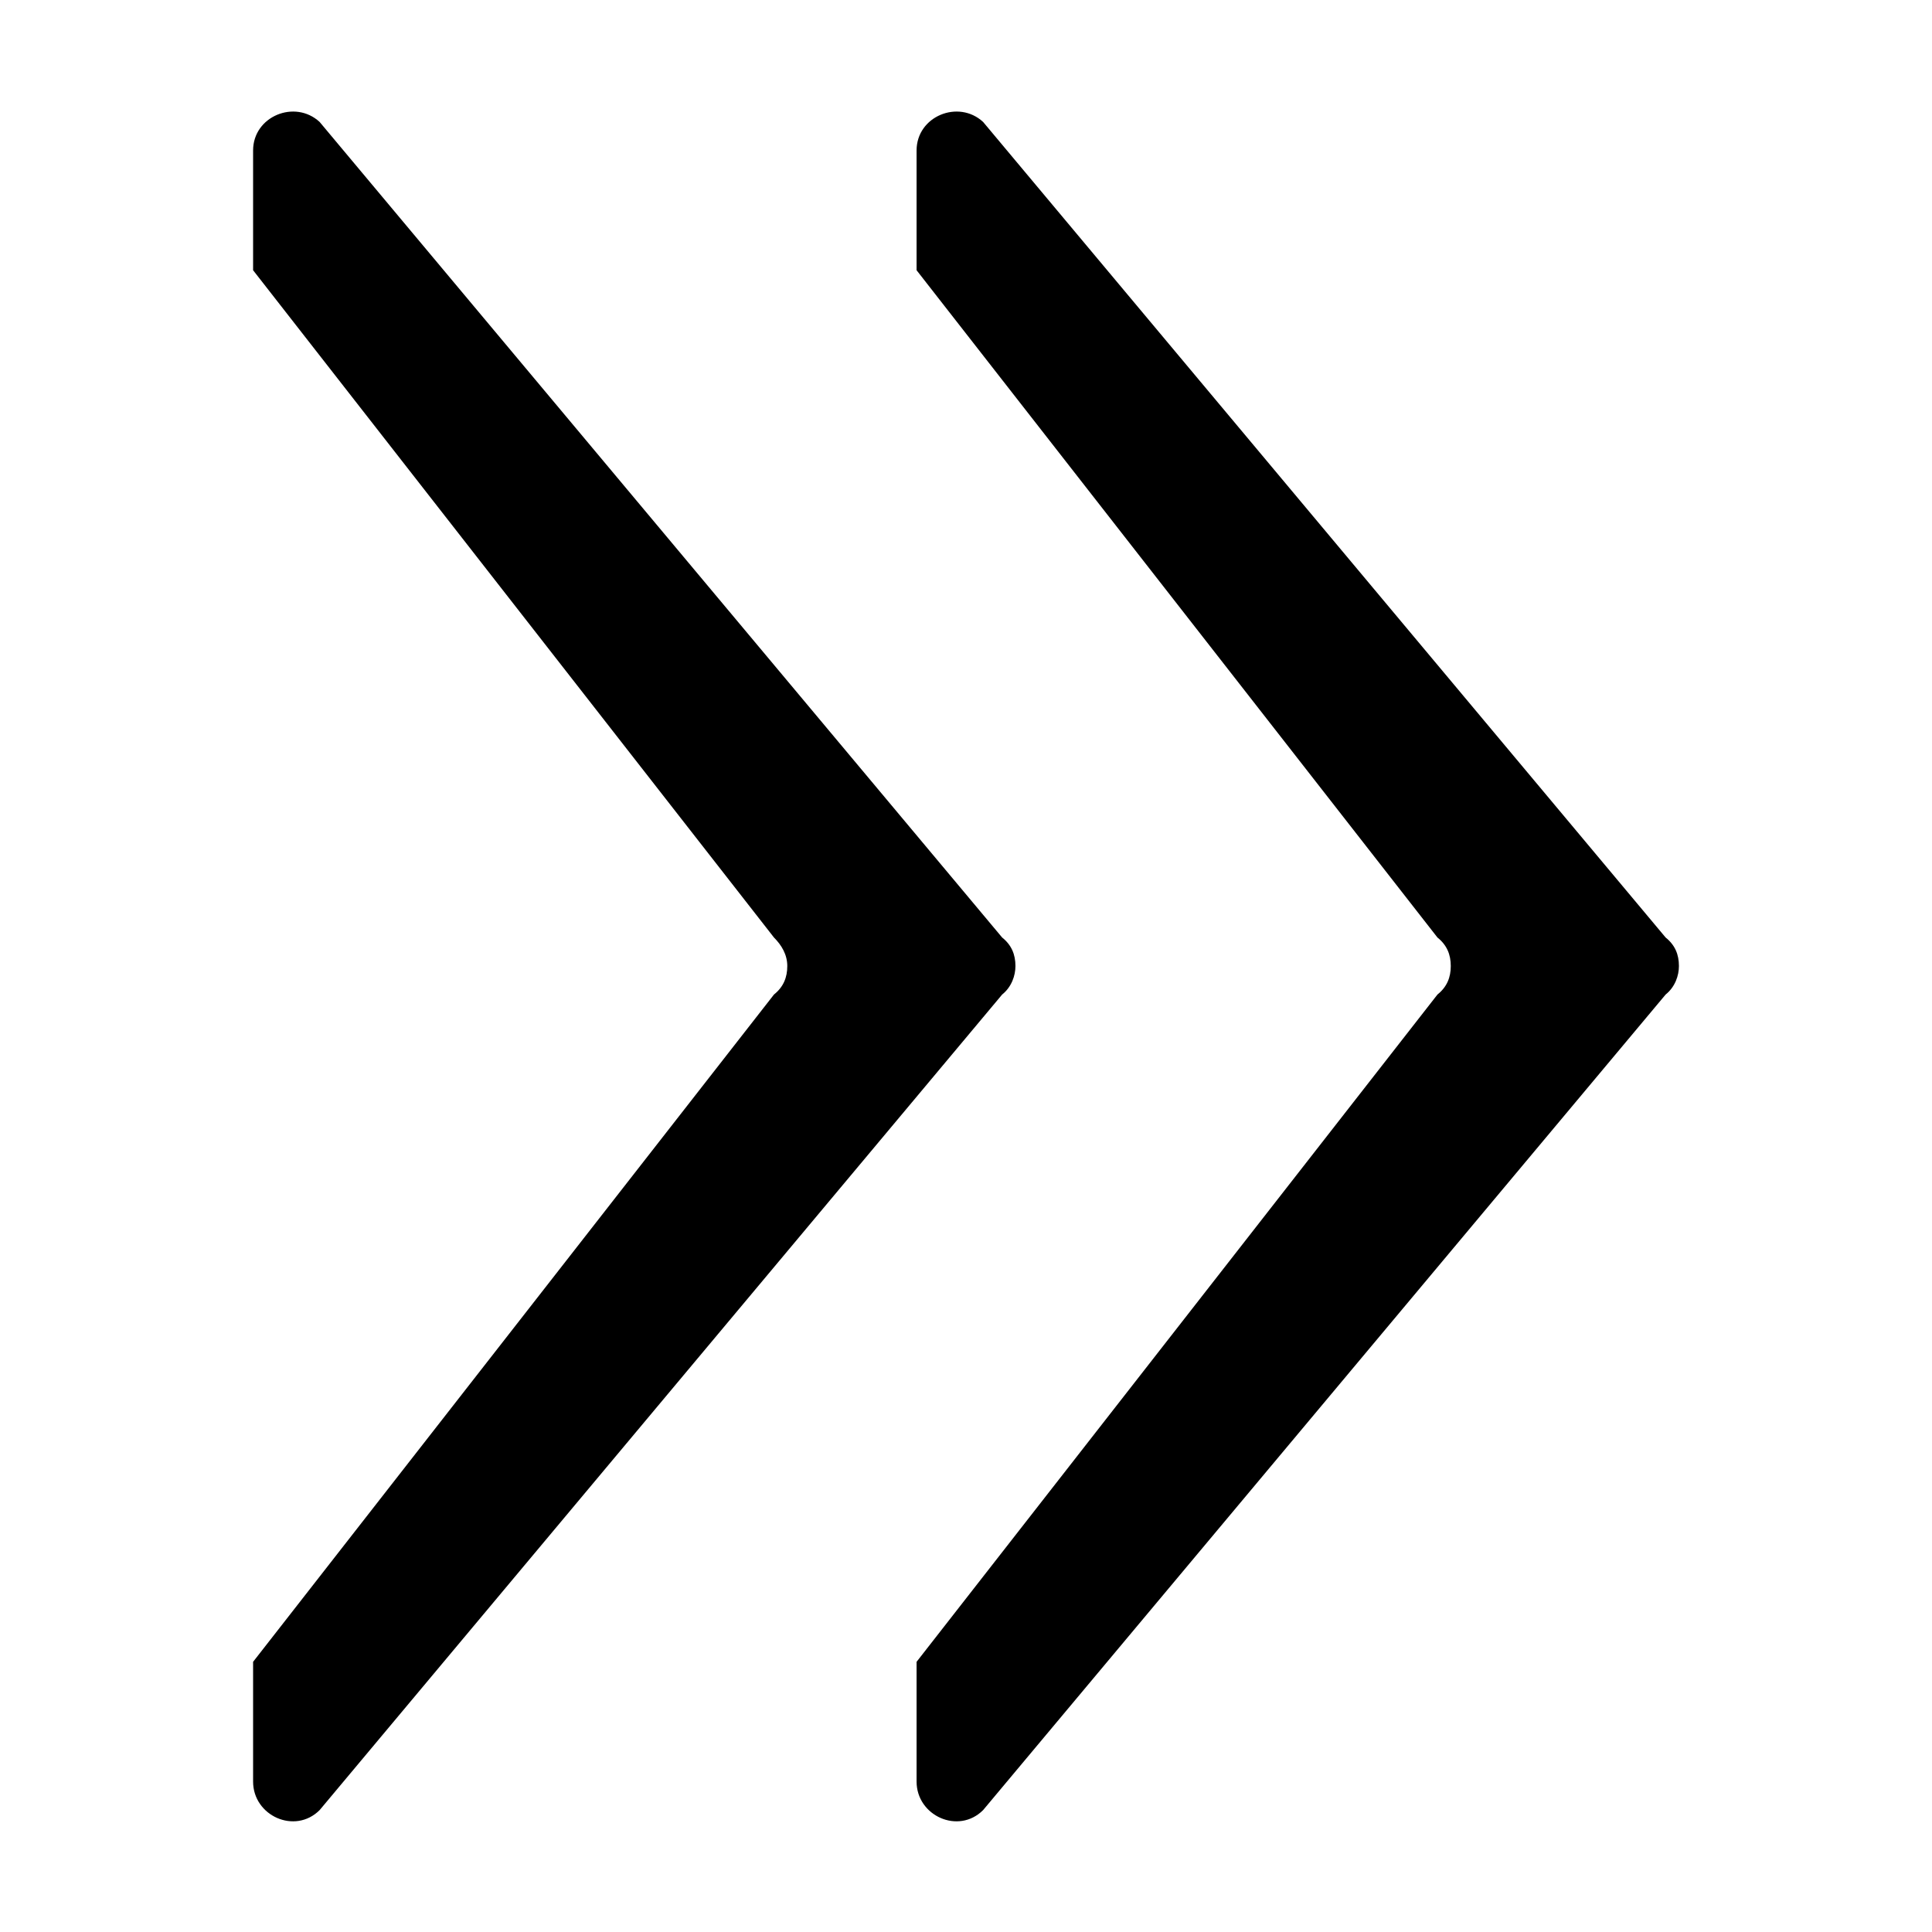
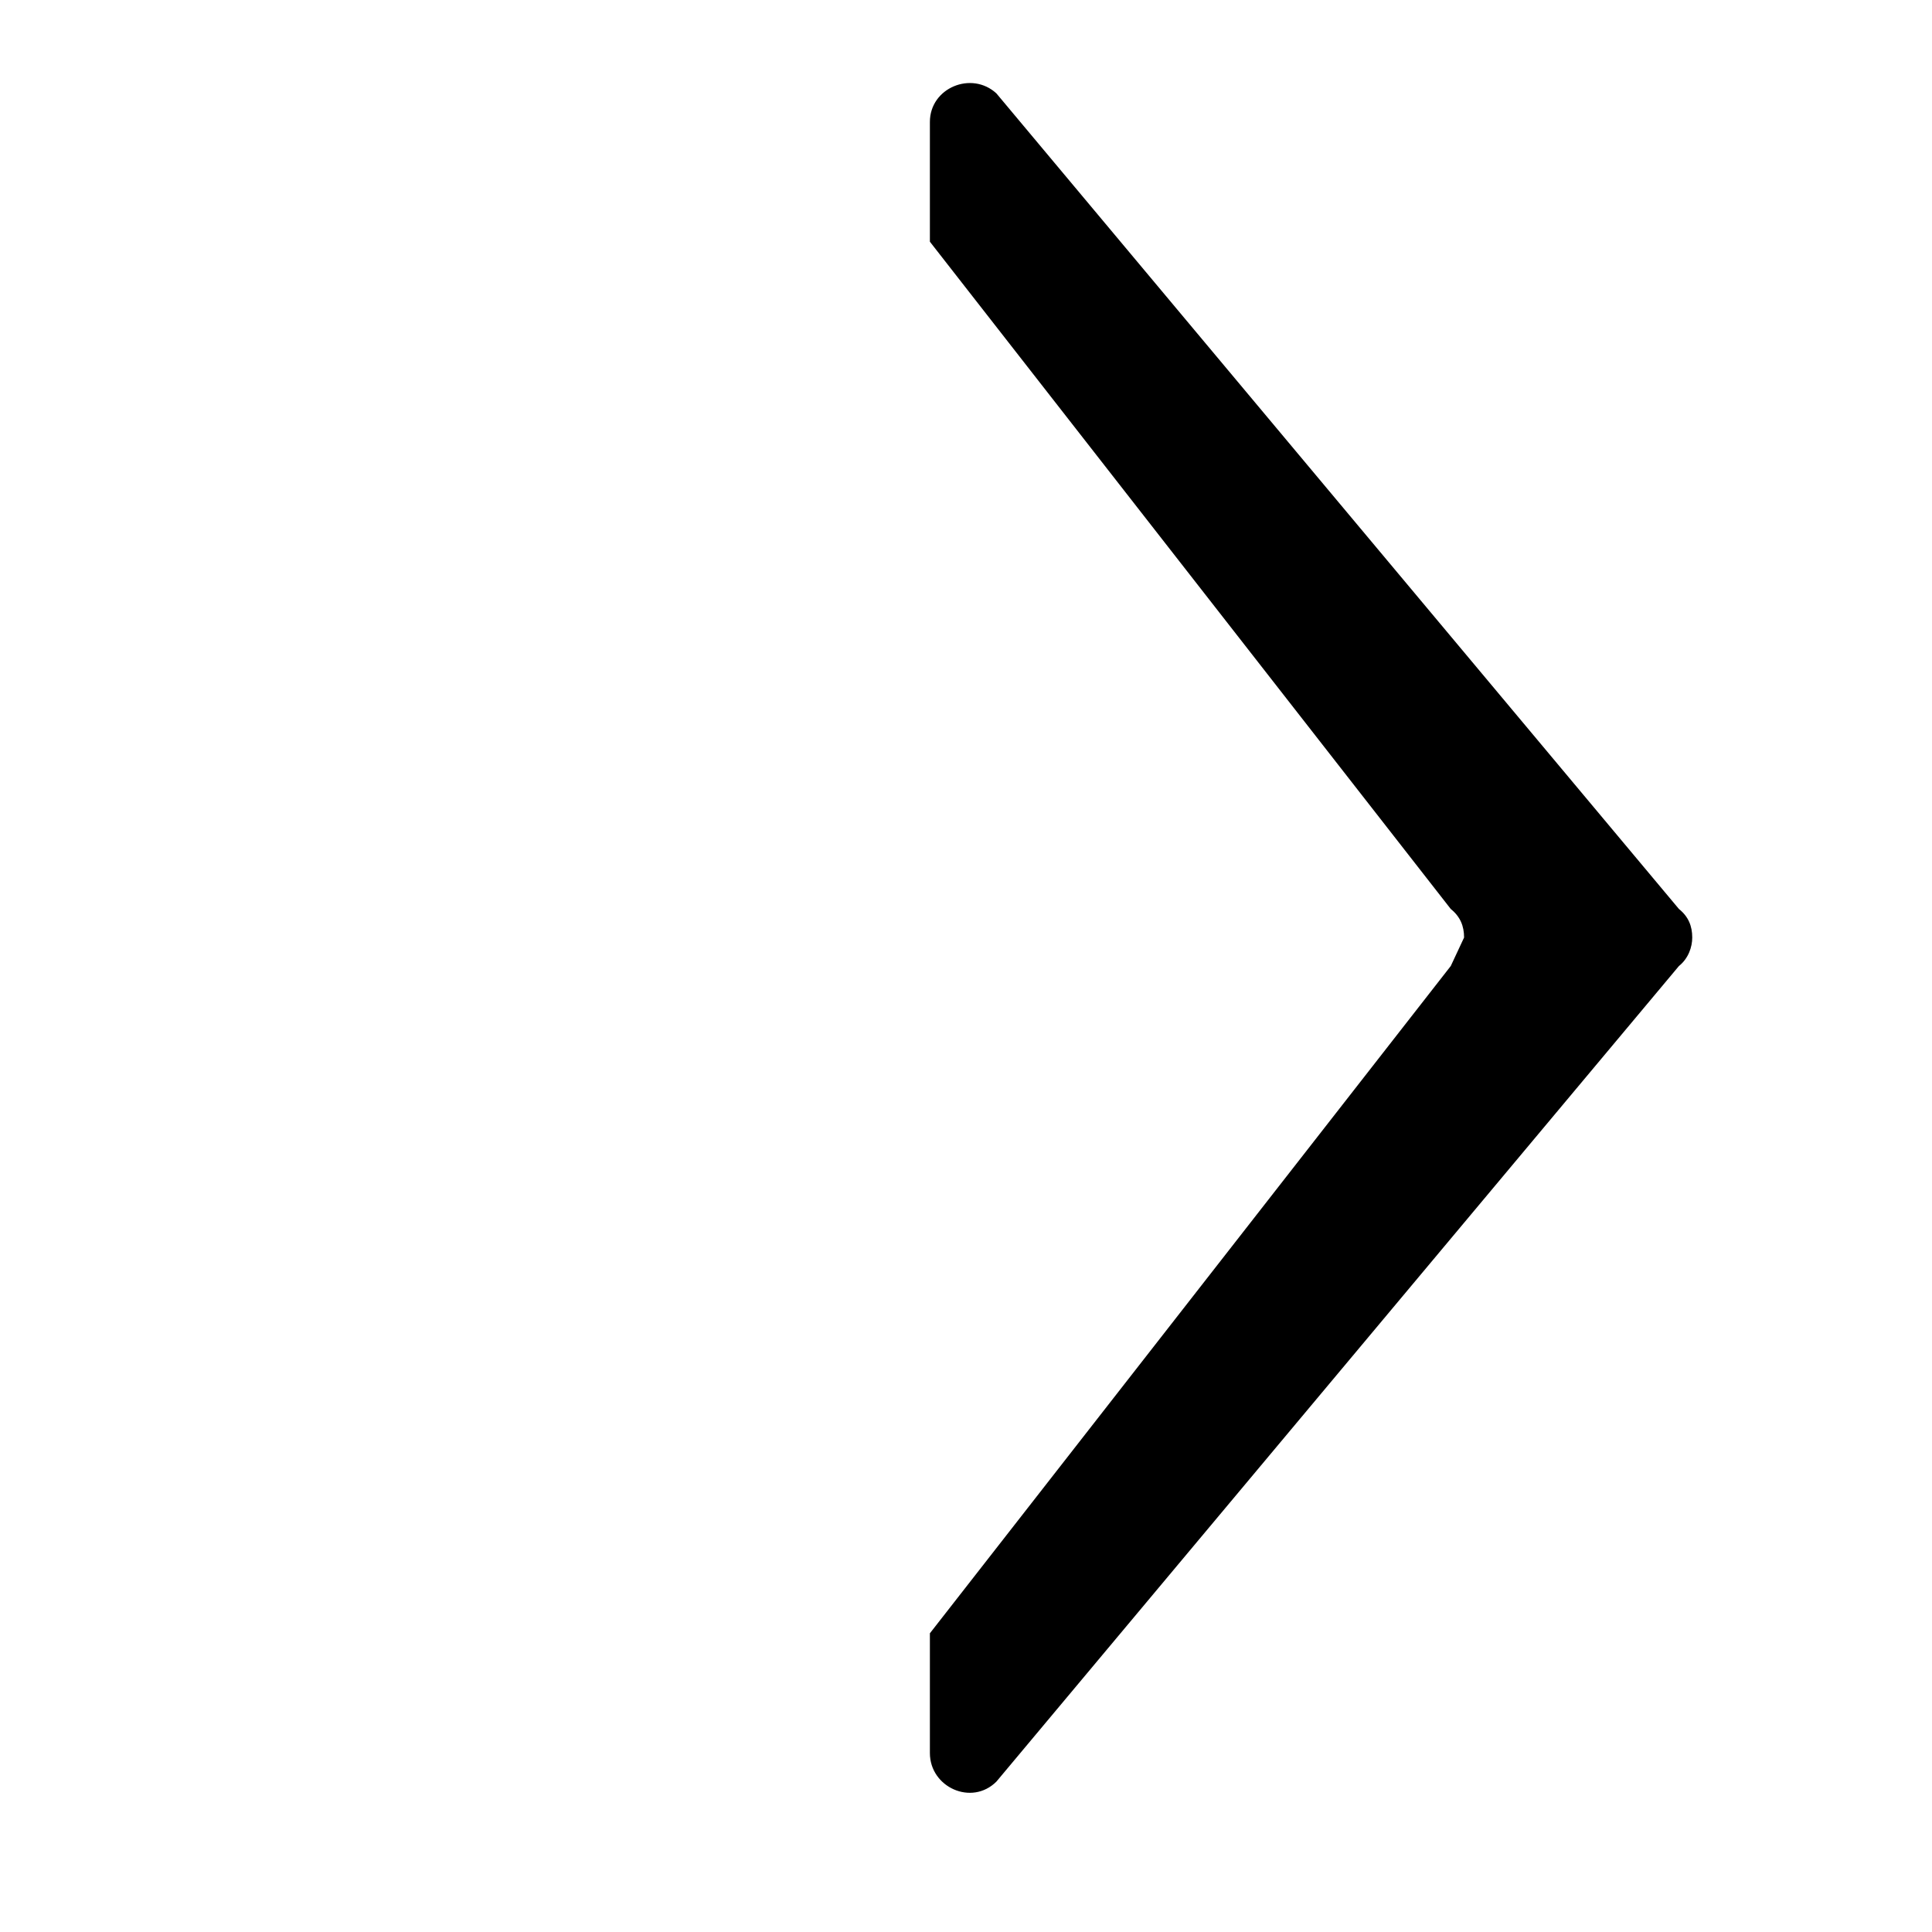
<svg xmlns="http://www.w3.org/2000/svg" fill="#000000" width="800px" height="800px" version="1.1" viewBox="144 144 512 512">
  <g>
-     <path d="m528.47 400c0 3.023-1.008 5.543-3.527 7.559l-138.04 176.84v31.738c0 9.07 11.082 14.105 17.633 7.559l180.87-216.13c2.519-2.016 3.527-5.039 3.527-7.559 0-3.023-1.008-5.543-3.527-7.559l-180.87-216.13c-6.551-6.047-17.633-1.512-17.633 7.559v31.738l138.04 176.84c2.519 2.016 3.527 4.535 3.527 7.559z" />
-     <path d="m352.64 400c0 3.023-1.008 5.543-3.527 7.559l-138.04 176.84v31.738c0 9.07 11.082 14.105 17.633 7.559l180.87-216.13c2.519-2.016 3.527-5.039 3.527-7.559 0-3.023-1.008-5.543-3.527-7.559l-180.87-216.13c-6.551-6.047-17.633-1.512-17.633 7.559v31.738l138.04 176.84c2.016 2.016 3.527 4.535 3.527 7.559z" />
+     <path d="m528.47 400l-138.04 176.84v31.738c0 9.07 11.082 14.105 17.633 7.559l180.87-216.13c2.519-2.016 3.527-5.039 3.527-7.559 0-3.023-1.008-5.543-3.527-7.559l-180.87-216.13c-6.551-6.047-17.633-1.512-17.633 7.559v31.738l138.04 176.84c2.519 2.016 3.527 4.535 3.527 7.559z" />
  </g>
</svg>